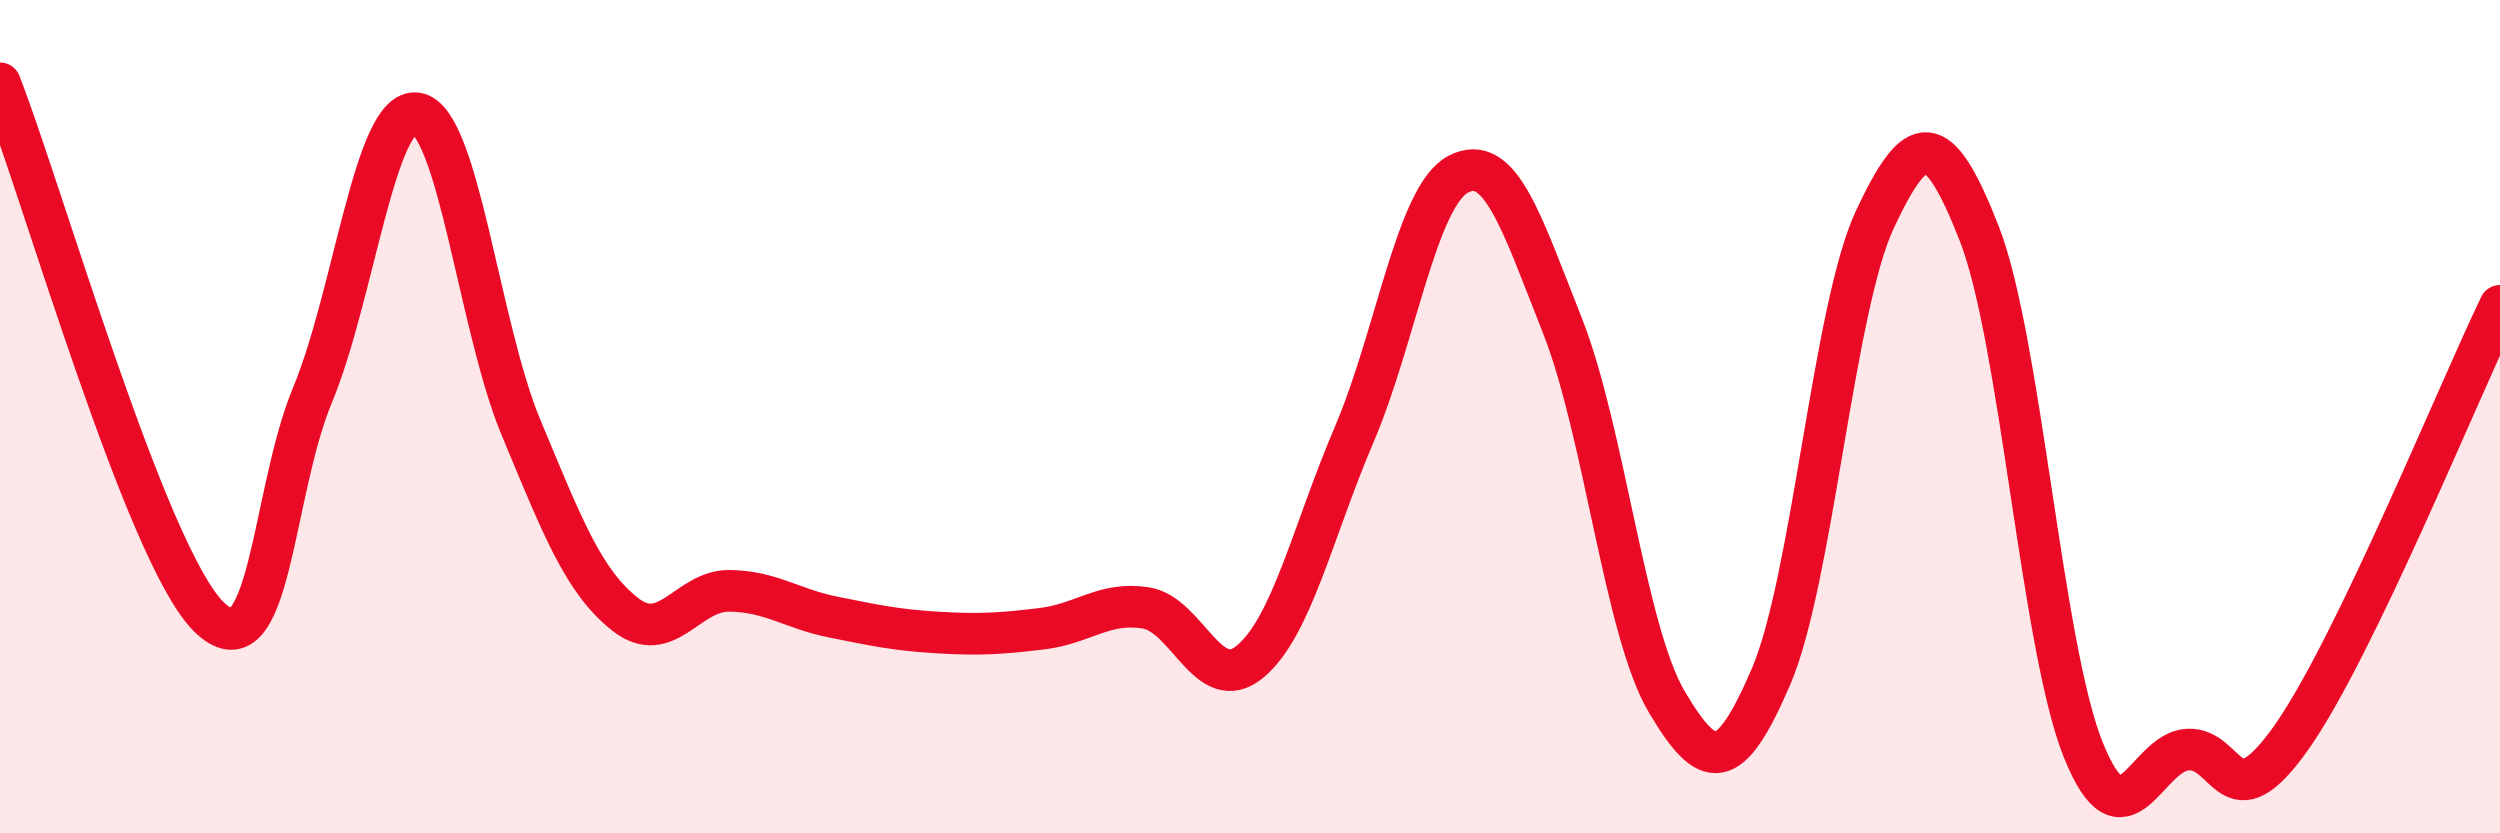
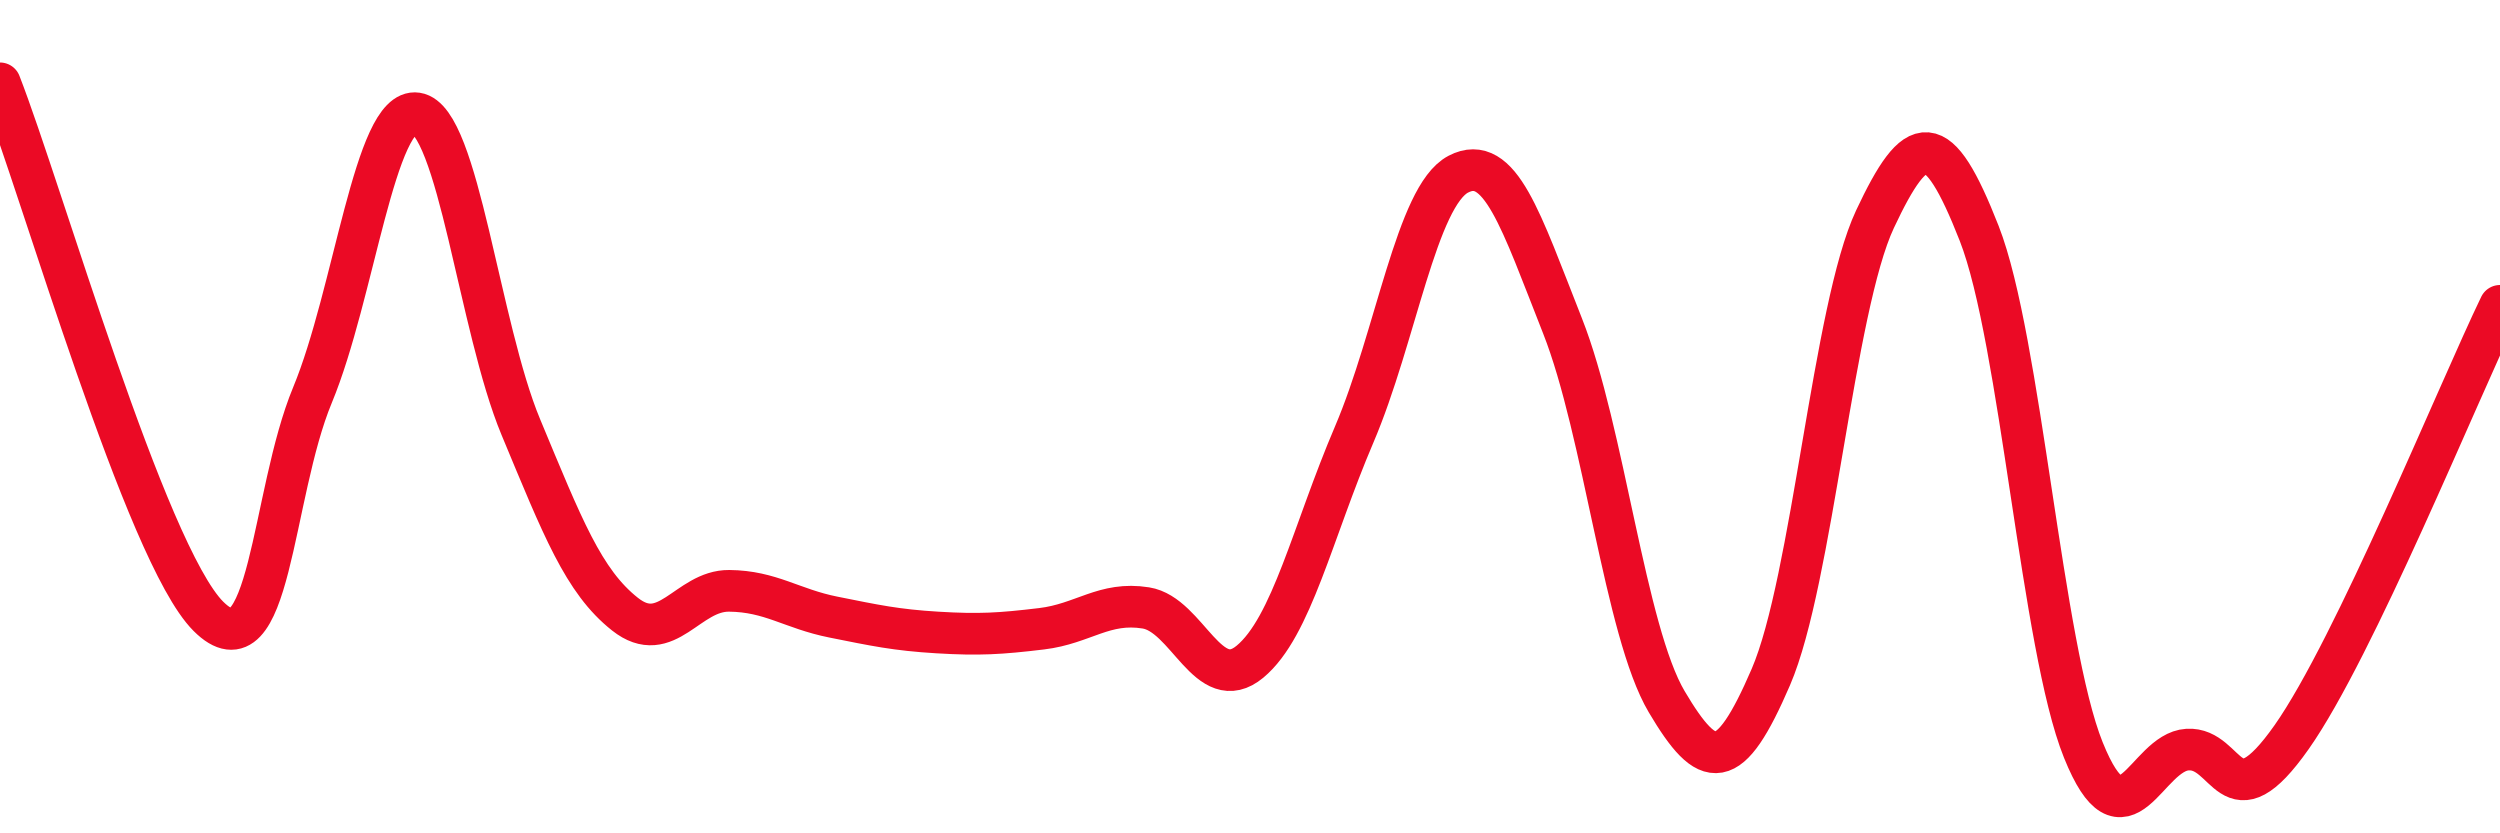
<svg xmlns="http://www.w3.org/2000/svg" width="60" height="20" viewBox="0 0 60 20">
-   <path d="M 0,2 C 1,4.56 3.5,13.29 5,14.79 C 6.5,16.29 6.5,11.89 7.5,9.48 C 8.5,7.07 9,2.57 10,2.72 C 11,2.87 11.5,7.85 12.5,10.25 C 13.5,12.65 14,13.95 15,14.74 C 16,15.53 16.5,14.17 17.5,14.18 C 18.5,14.19 19,14.61 20,14.81 C 21,15.01 21.5,15.12 22.5,15.18 C 23.5,15.24 24,15.21 25,15.09 C 26,14.97 26.5,14.43 27.5,14.59 C 28.5,14.75 29,16.71 30,15.88 C 31,15.05 31.5,12.77 32.5,10.43 C 33.5,8.09 34,4.7 35,4.18 C 36,3.66 36.5,5.29 37.5,7.82 C 38.5,10.35 39,15.15 40,16.84 C 41,18.53 41.5,18.57 42.5,16.25 C 43.5,13.93 44,7.39 45,5.26 C 46,3.13 46.5,3.05 47.5,5.6 C 48.5,8.15 49,15.52 50,18 C 51,20.48 51.5,18.05 52.5,17.99 C 53.5,17.93 53.5,19.82 55,17.69 C 56.5,15.56 59,9.41 60,7.34L60 20L0 20Z" fill="#EB0A25" opacity="0.1" stroke-linecap="round" stroke-linejoin="round" />
  <path d="M 0,2 C 1,4.56 3.5,13.29 5,14.79 C 6.5,16.29 6.5,11.89 7.5,9.48 C 8.5,7.07 9,2.57 10,2.72 C 11,2.87 11.5,7.85 12.5,10.25 C 13.5,12.65 14,13.95 15,14.74 C 16,15.53 16.5,14.17 17.5,14.18 C 18.5,14.19 19,14.61 20,14.81 C 21,15.01 21.5,15.12 22.5,15.18 C 23.5,15.24 24,15.21 25,15.09 C 26,14.97 26.5,14.43 27.5,14.59 C 28.5,14.75 29,16.71 30,15.88 C 31,15.05 31.5,12.77 32.5,10.43 C 33.5,8.09 34,4.7 35,4.18 C 36,3.66 36.5,5.29 37.5,7.82 C 38.5,10.35 39,15.15 40,16.84 C 41,18.53 41.5,18.57 42.5,16.25 C 43.5,13.93 44,7.39 45,5.26 C 46,3.13 46.5,3.05 47.5,5.6 C 48.5,8.15 49,15.52 50,18 C 51,20.48 51.5,18.05 52.5,17.99 C 53.5,17.93 53.5,19.82 55,17.69 C 56.5,15.56 59,9.41 60,7.34" stroke="#EB0A25" stroke-width="1" fill="none" stroke-linecap="round" stroke-linejoin="round" />
</svg>